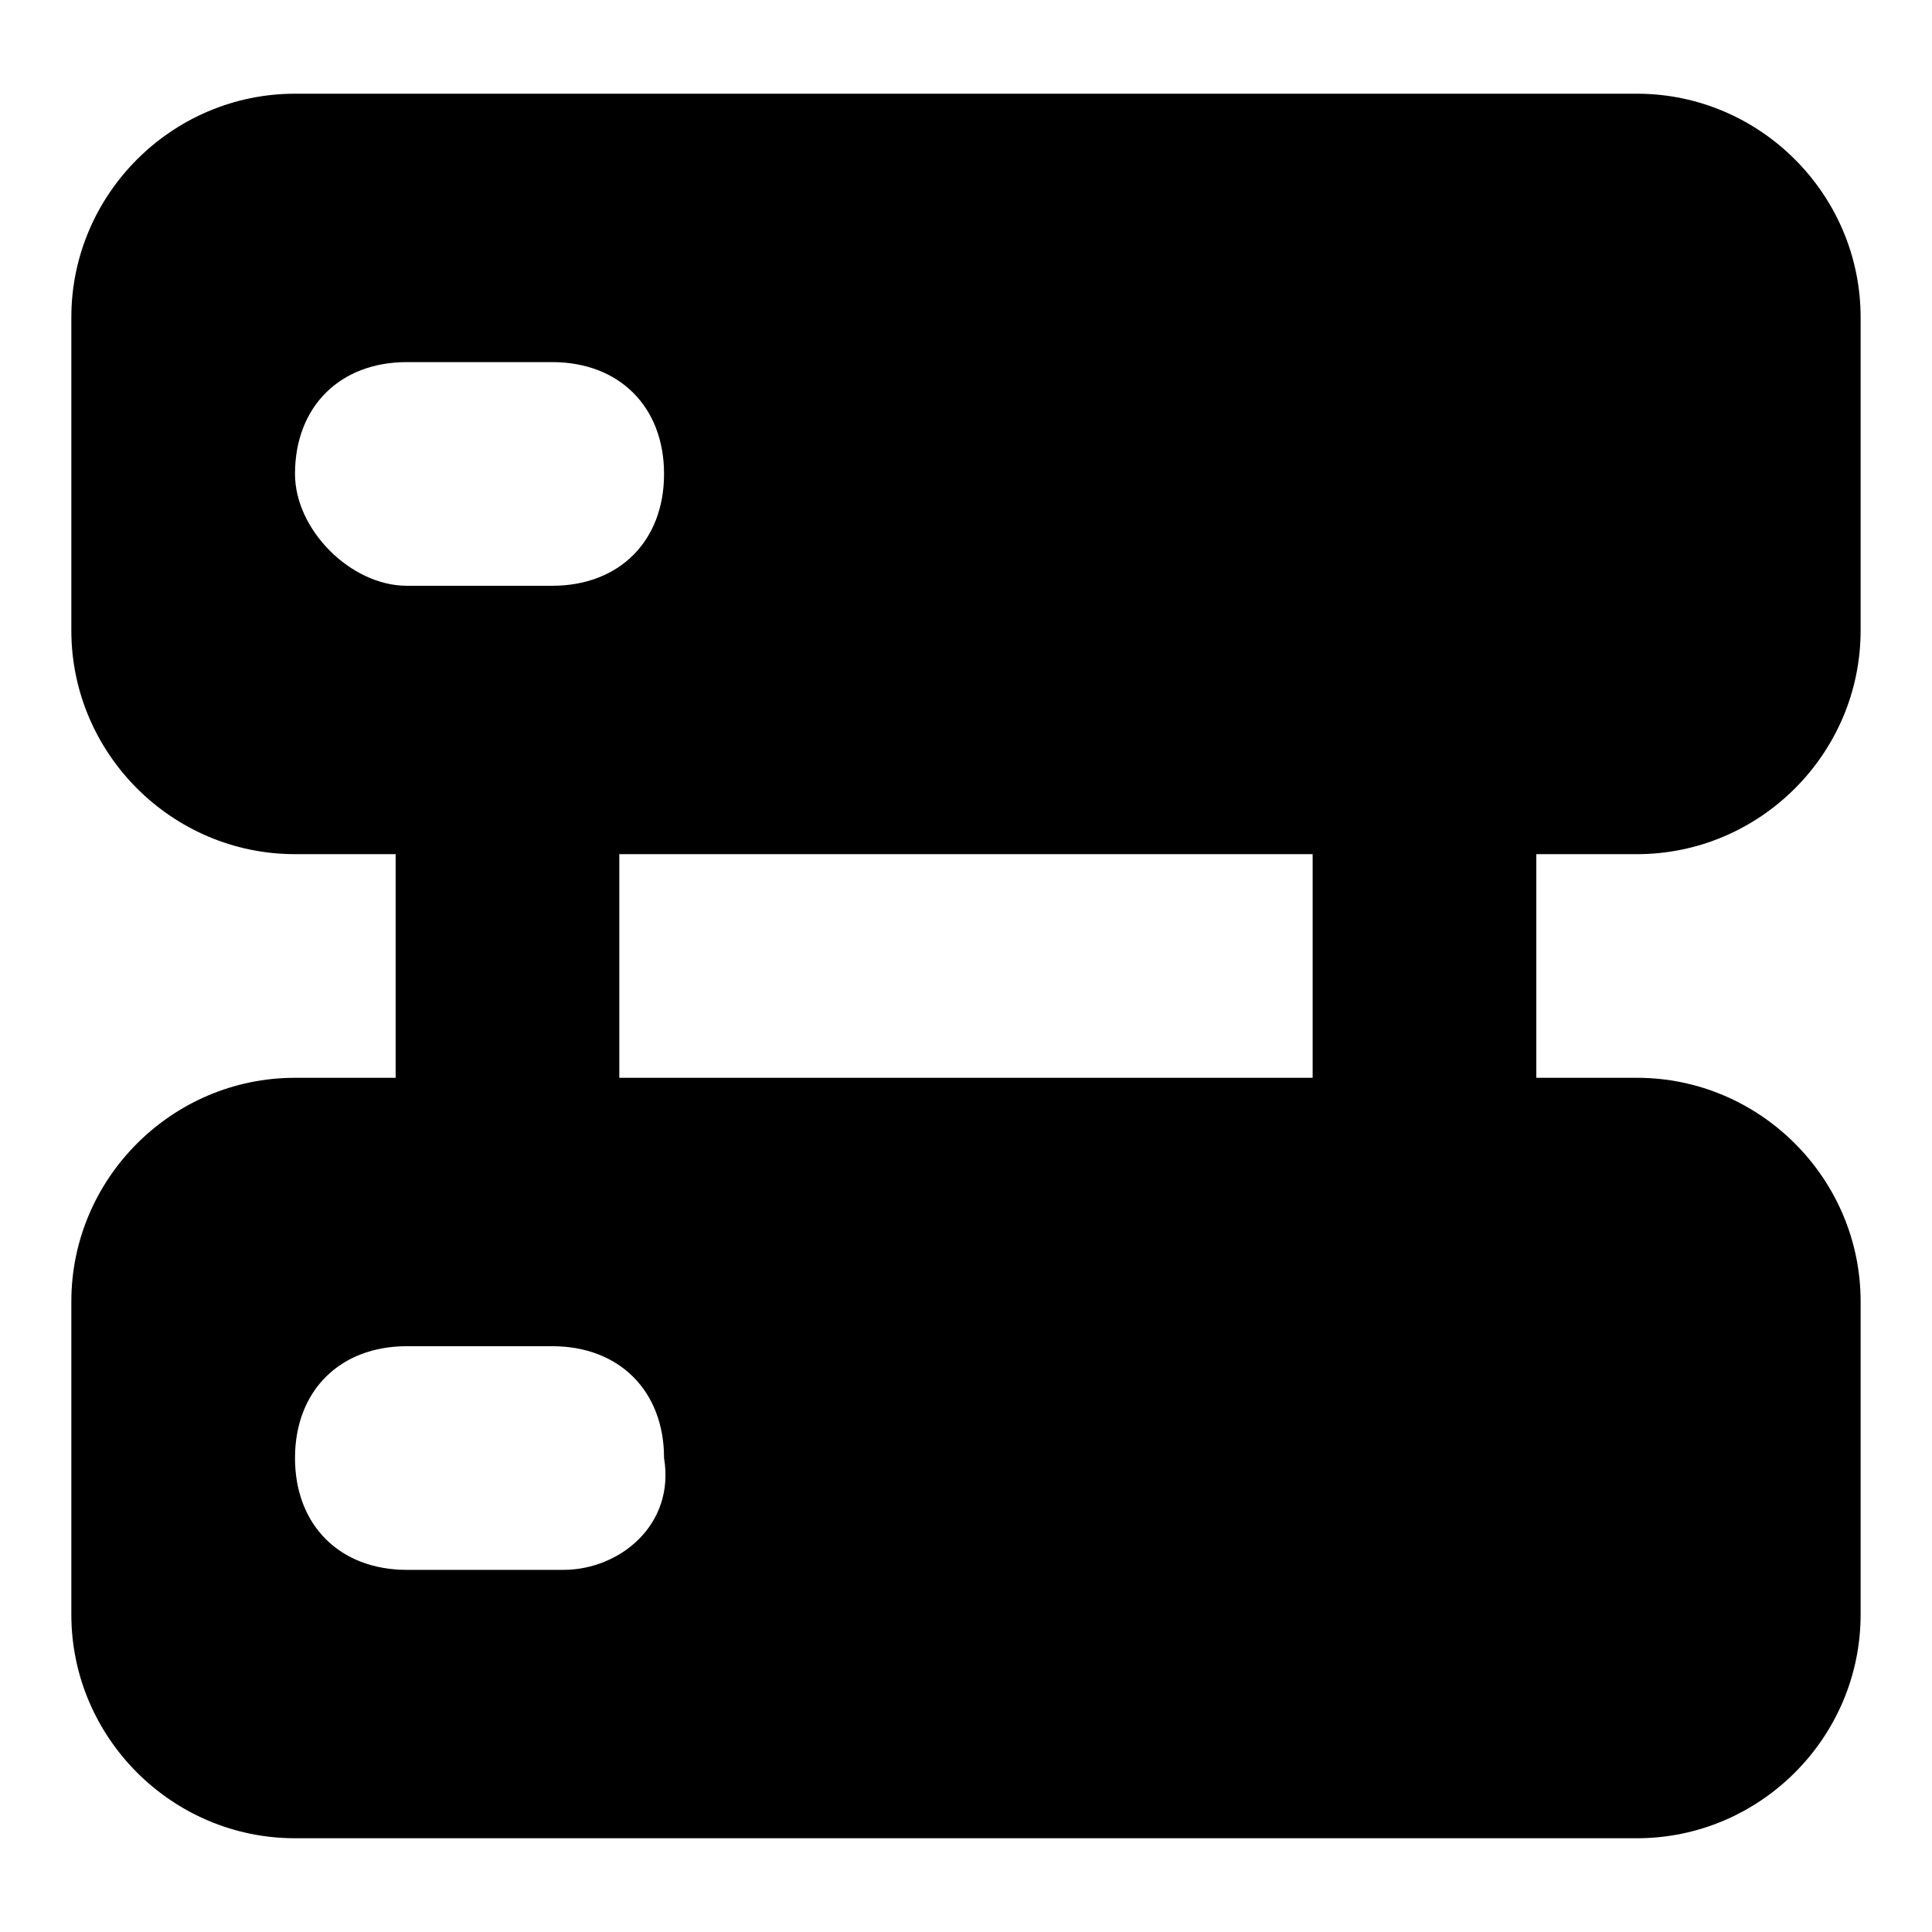
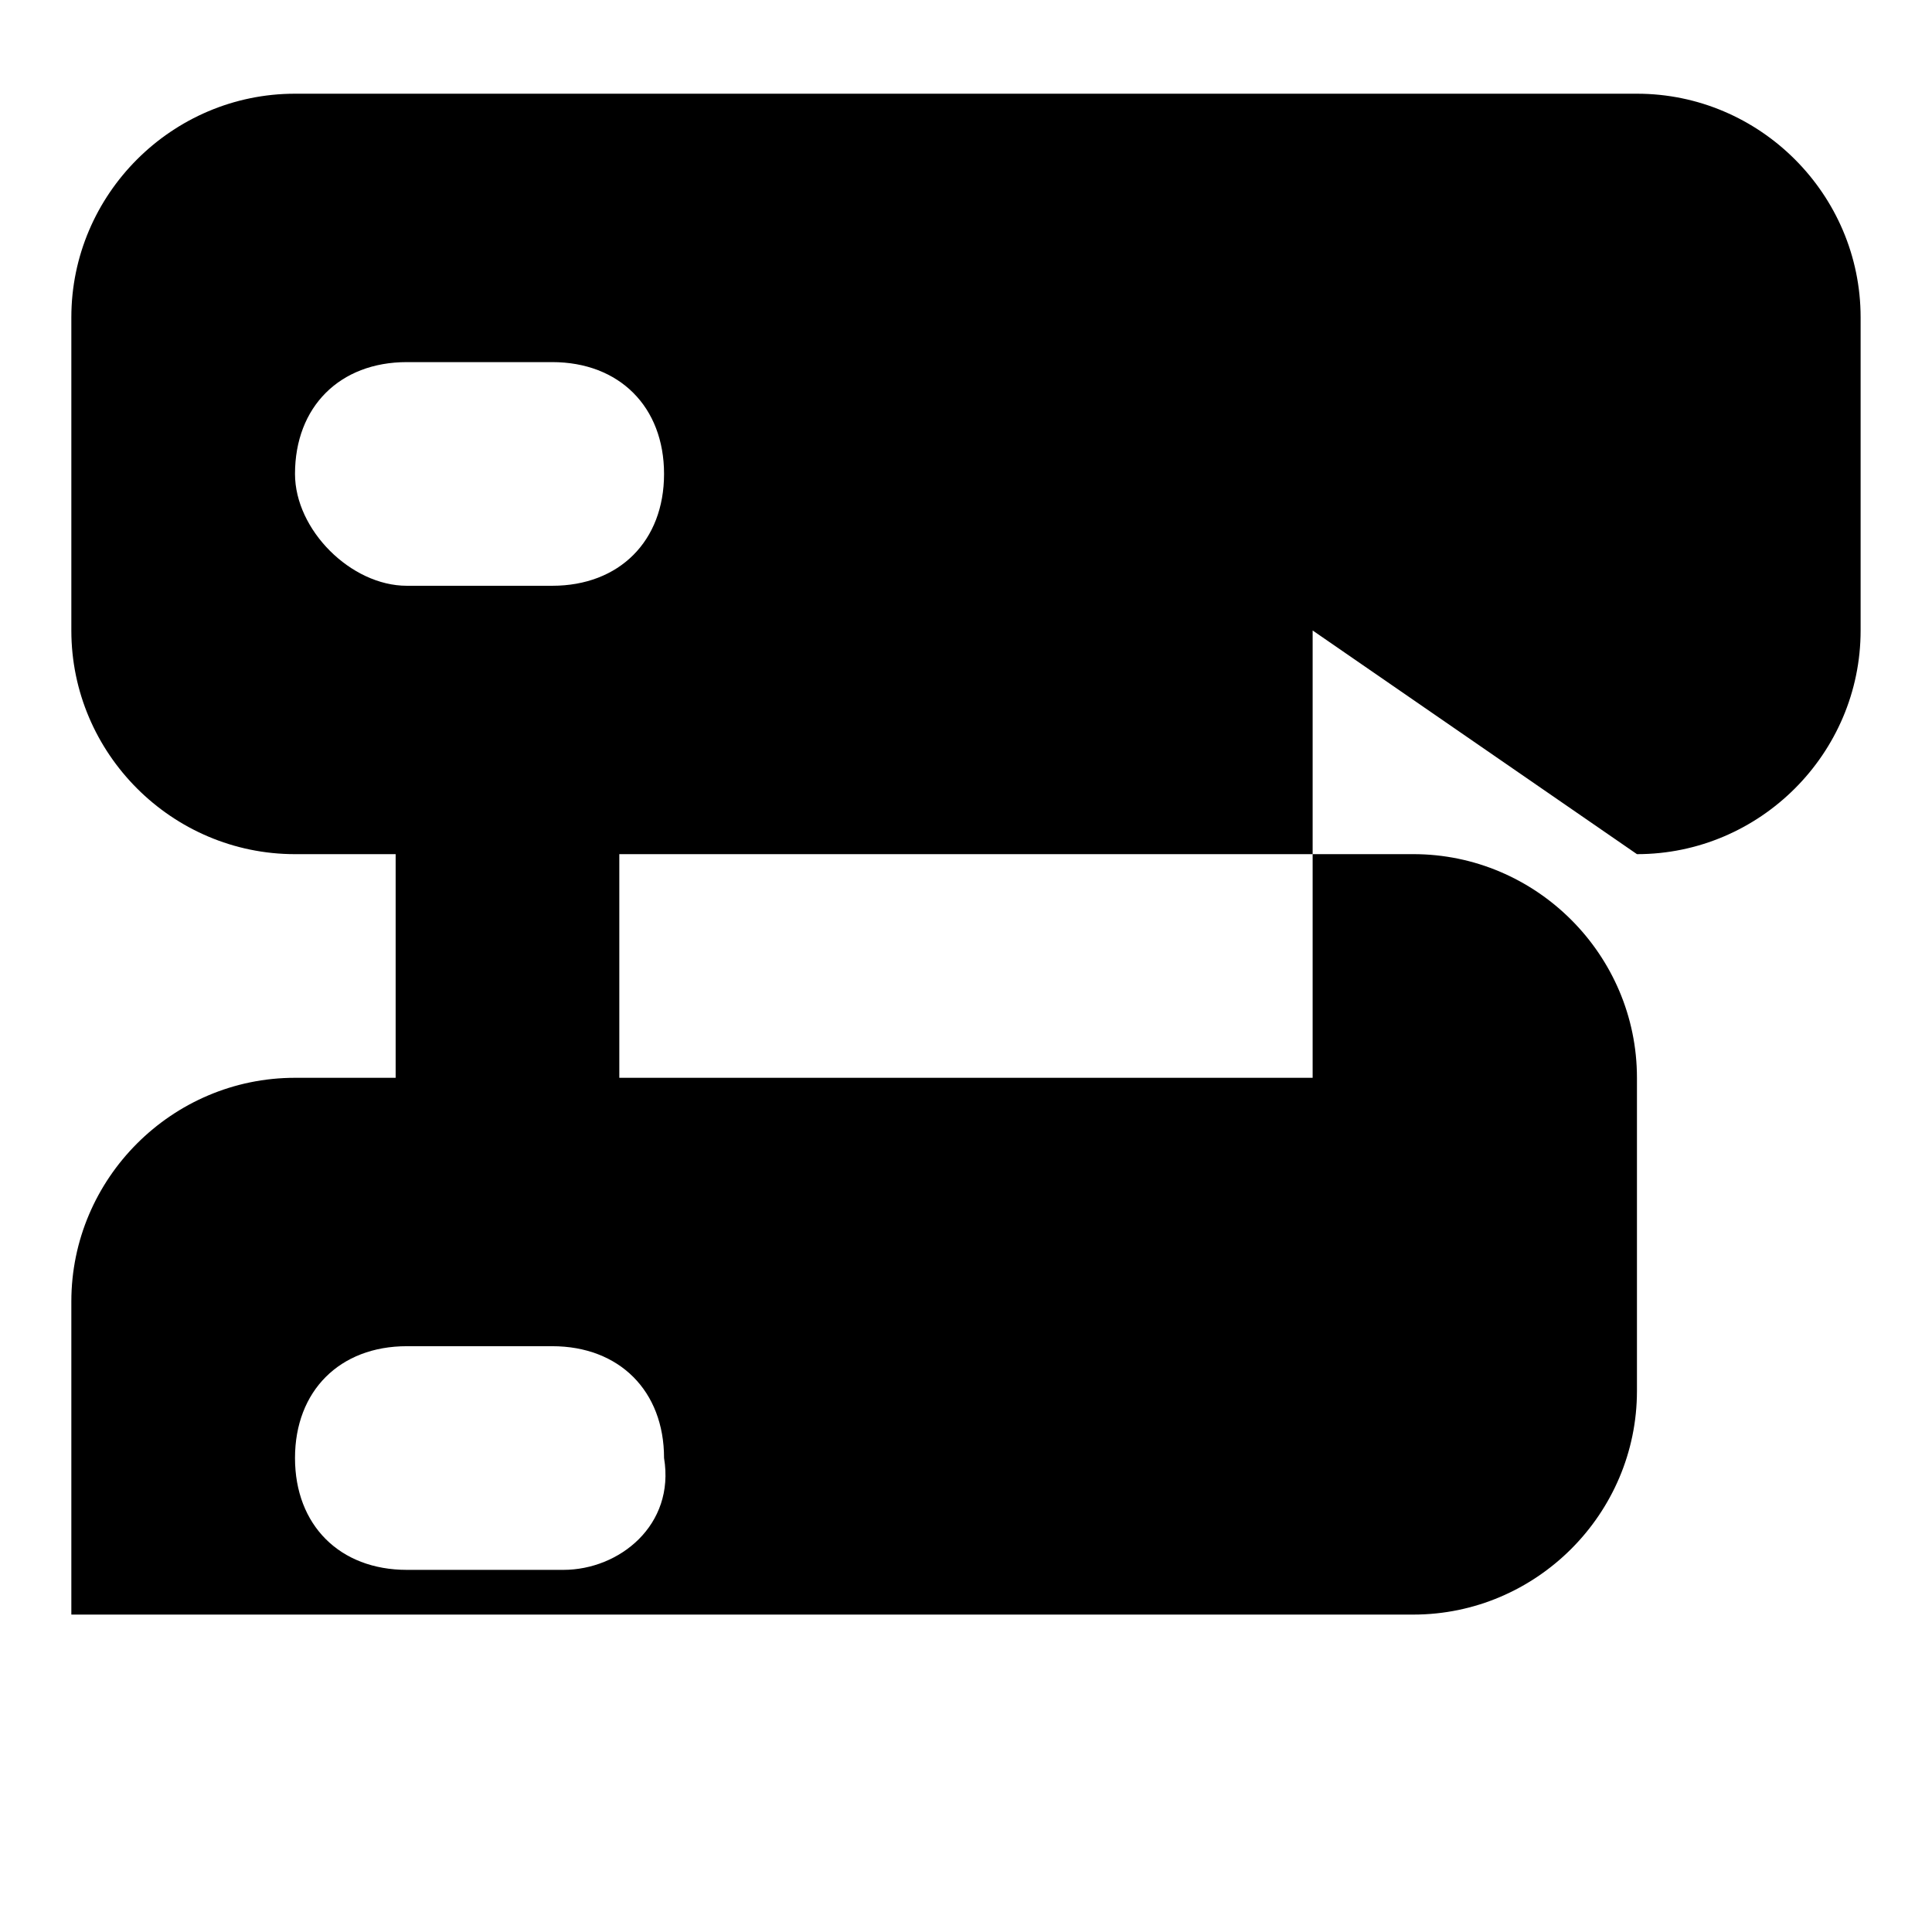
<svg xmlns="http://www.w3.org/2000/svg" fill="#000000" width="800px" height="800px" version="1.1" viewBox="144 144 512 512">
-   <path d="m577.81 370.36c32.598 0 59.273-26.672 59.273-59.273v-82.98c0-32.598-26.672-59.273-59.273-59.273h-355.63c-32.598 0-59.273 26.672-59.273 59.273v82.98c0 32.598 26.672 59.273 59.273 59.273h26.672v59.273l-26.672-0.004c-32.598 0-59.273 26.672-59.273 59.273v82.98c0 32.598 26.672 59.273 59.273 59.273h355.63c32.598 0 59.273-26.672 59.273-59.273v-82.98c0-32.598-26.672-59.273-59.273-59.273h-26.672v-59.273zm-355.63-100.76c0-17.781 11.855-29.637 29.637-29.637h38.527c17.781 0 29.637 11.855 29.637 29.637s-11.855 29.637-29.637 29.637h-38.527c-14.82 0-29.637-14.82-29.637-29.637zm71.125 290.43h-41.488c-17.781 0-29.637-11.855-29.637-29.637s11.855-29.637 29.637-29.637h38.527c17.781 0 29.637 11.855 29.637 29.637 2.961 17.785-11.855 29.637-26.676 29.637zm198.56-130.4h-183.74v-59.273h183.74z" />
+   <path d="m577.81 370.36c32.598 0 59.273-26.672 59.273-59.273v-82.98c0-32.598-26.672-59.273-59.273-59.273h-355.63c-32.598 0-59.273 26.672-59.273 59.273v82.98c0 32.598 26.672 59.273 59.273 59.273h26.672v59.273l-26.672-0.004c-32.598 0-59.273 26.672-59.273 59.273v82.98h355.63c32.598 0 59.273-26.672 59.273-59.273v-82.98c0-32.598-26.672-59.273-59.273-59.273h-26.672v-59.273zm-355.63-100.76c0-17.781 11.855-29.637 29.637-29.637h38.527c17.781 0 29.637 11.855 29.637 29.637s-11.855 29.637-29.637 29.637h-38.527c-14.82 0-29.637-14.82-29.637-29.637zm71.125 290.43h-41.488c-17.781 0-29.637-11.855-29.637-29.637s11.855-29.637 29.637-29.637h38.527c17.781 0 29.637 11.855 29.637 29.637 2.961 17.785-11.855 29.637-26.676 29.637zm198.56-130.4h-183.74v-59.273h183.74z" />
</svg>